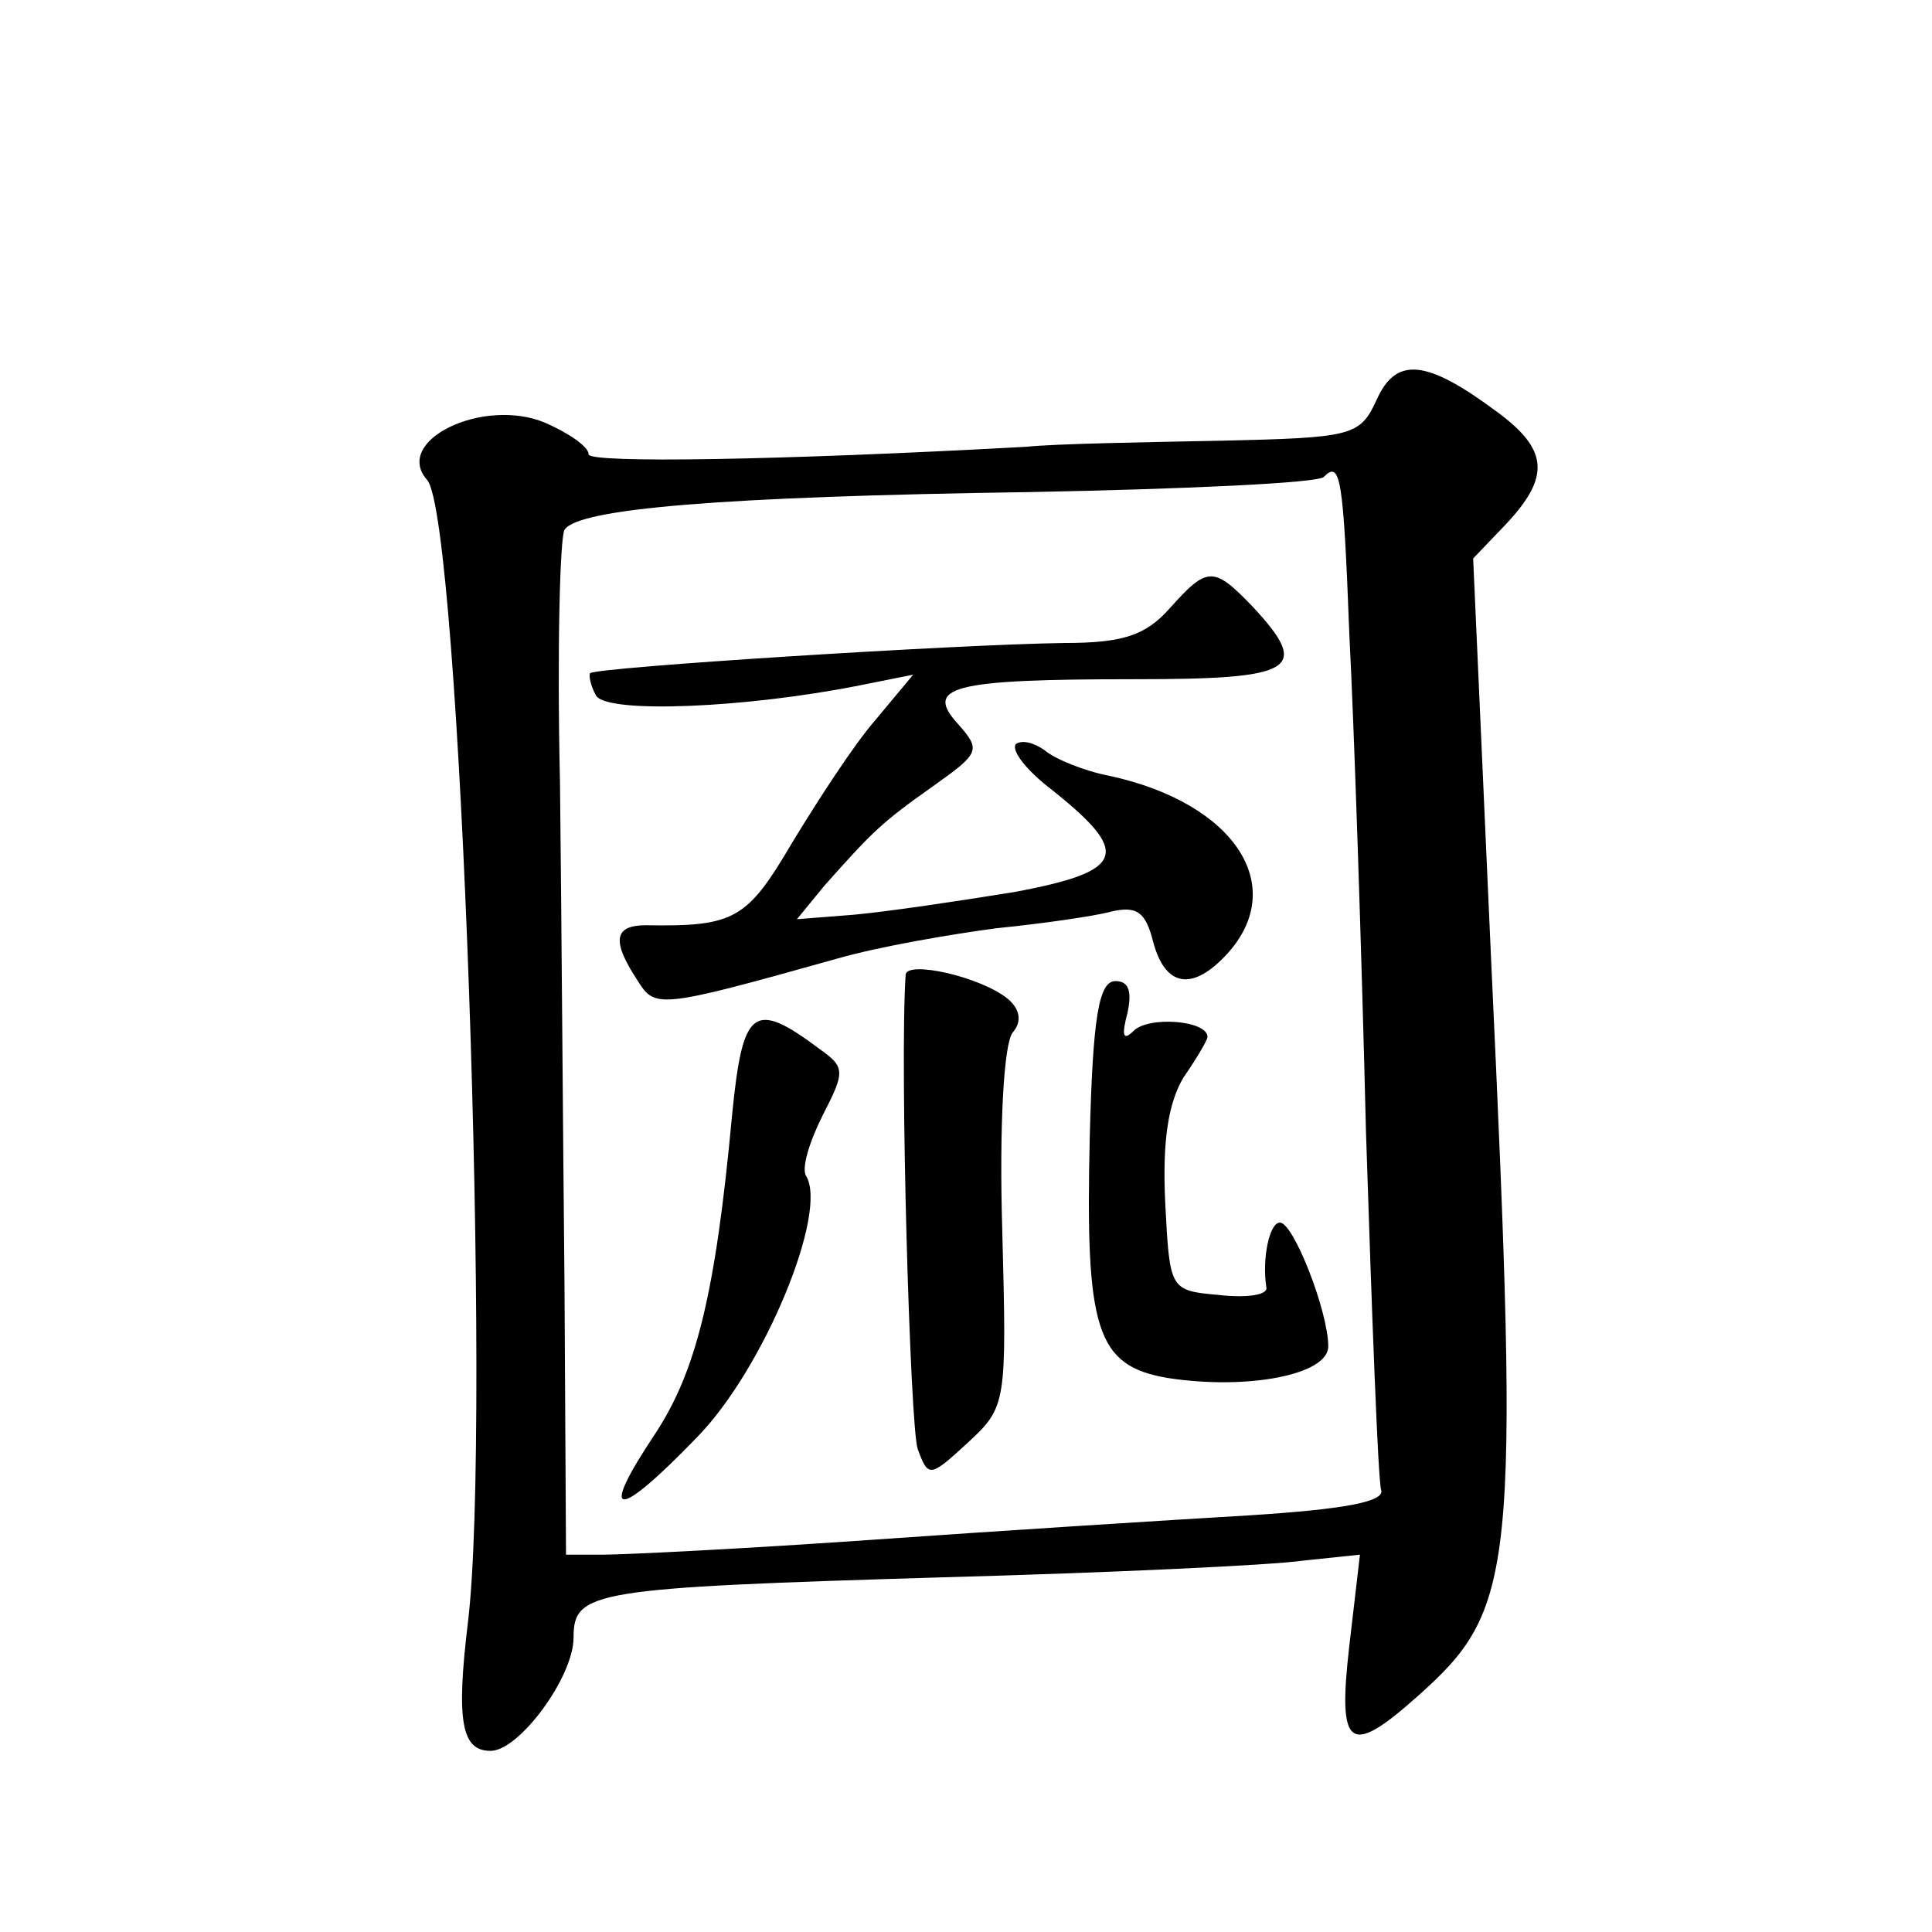
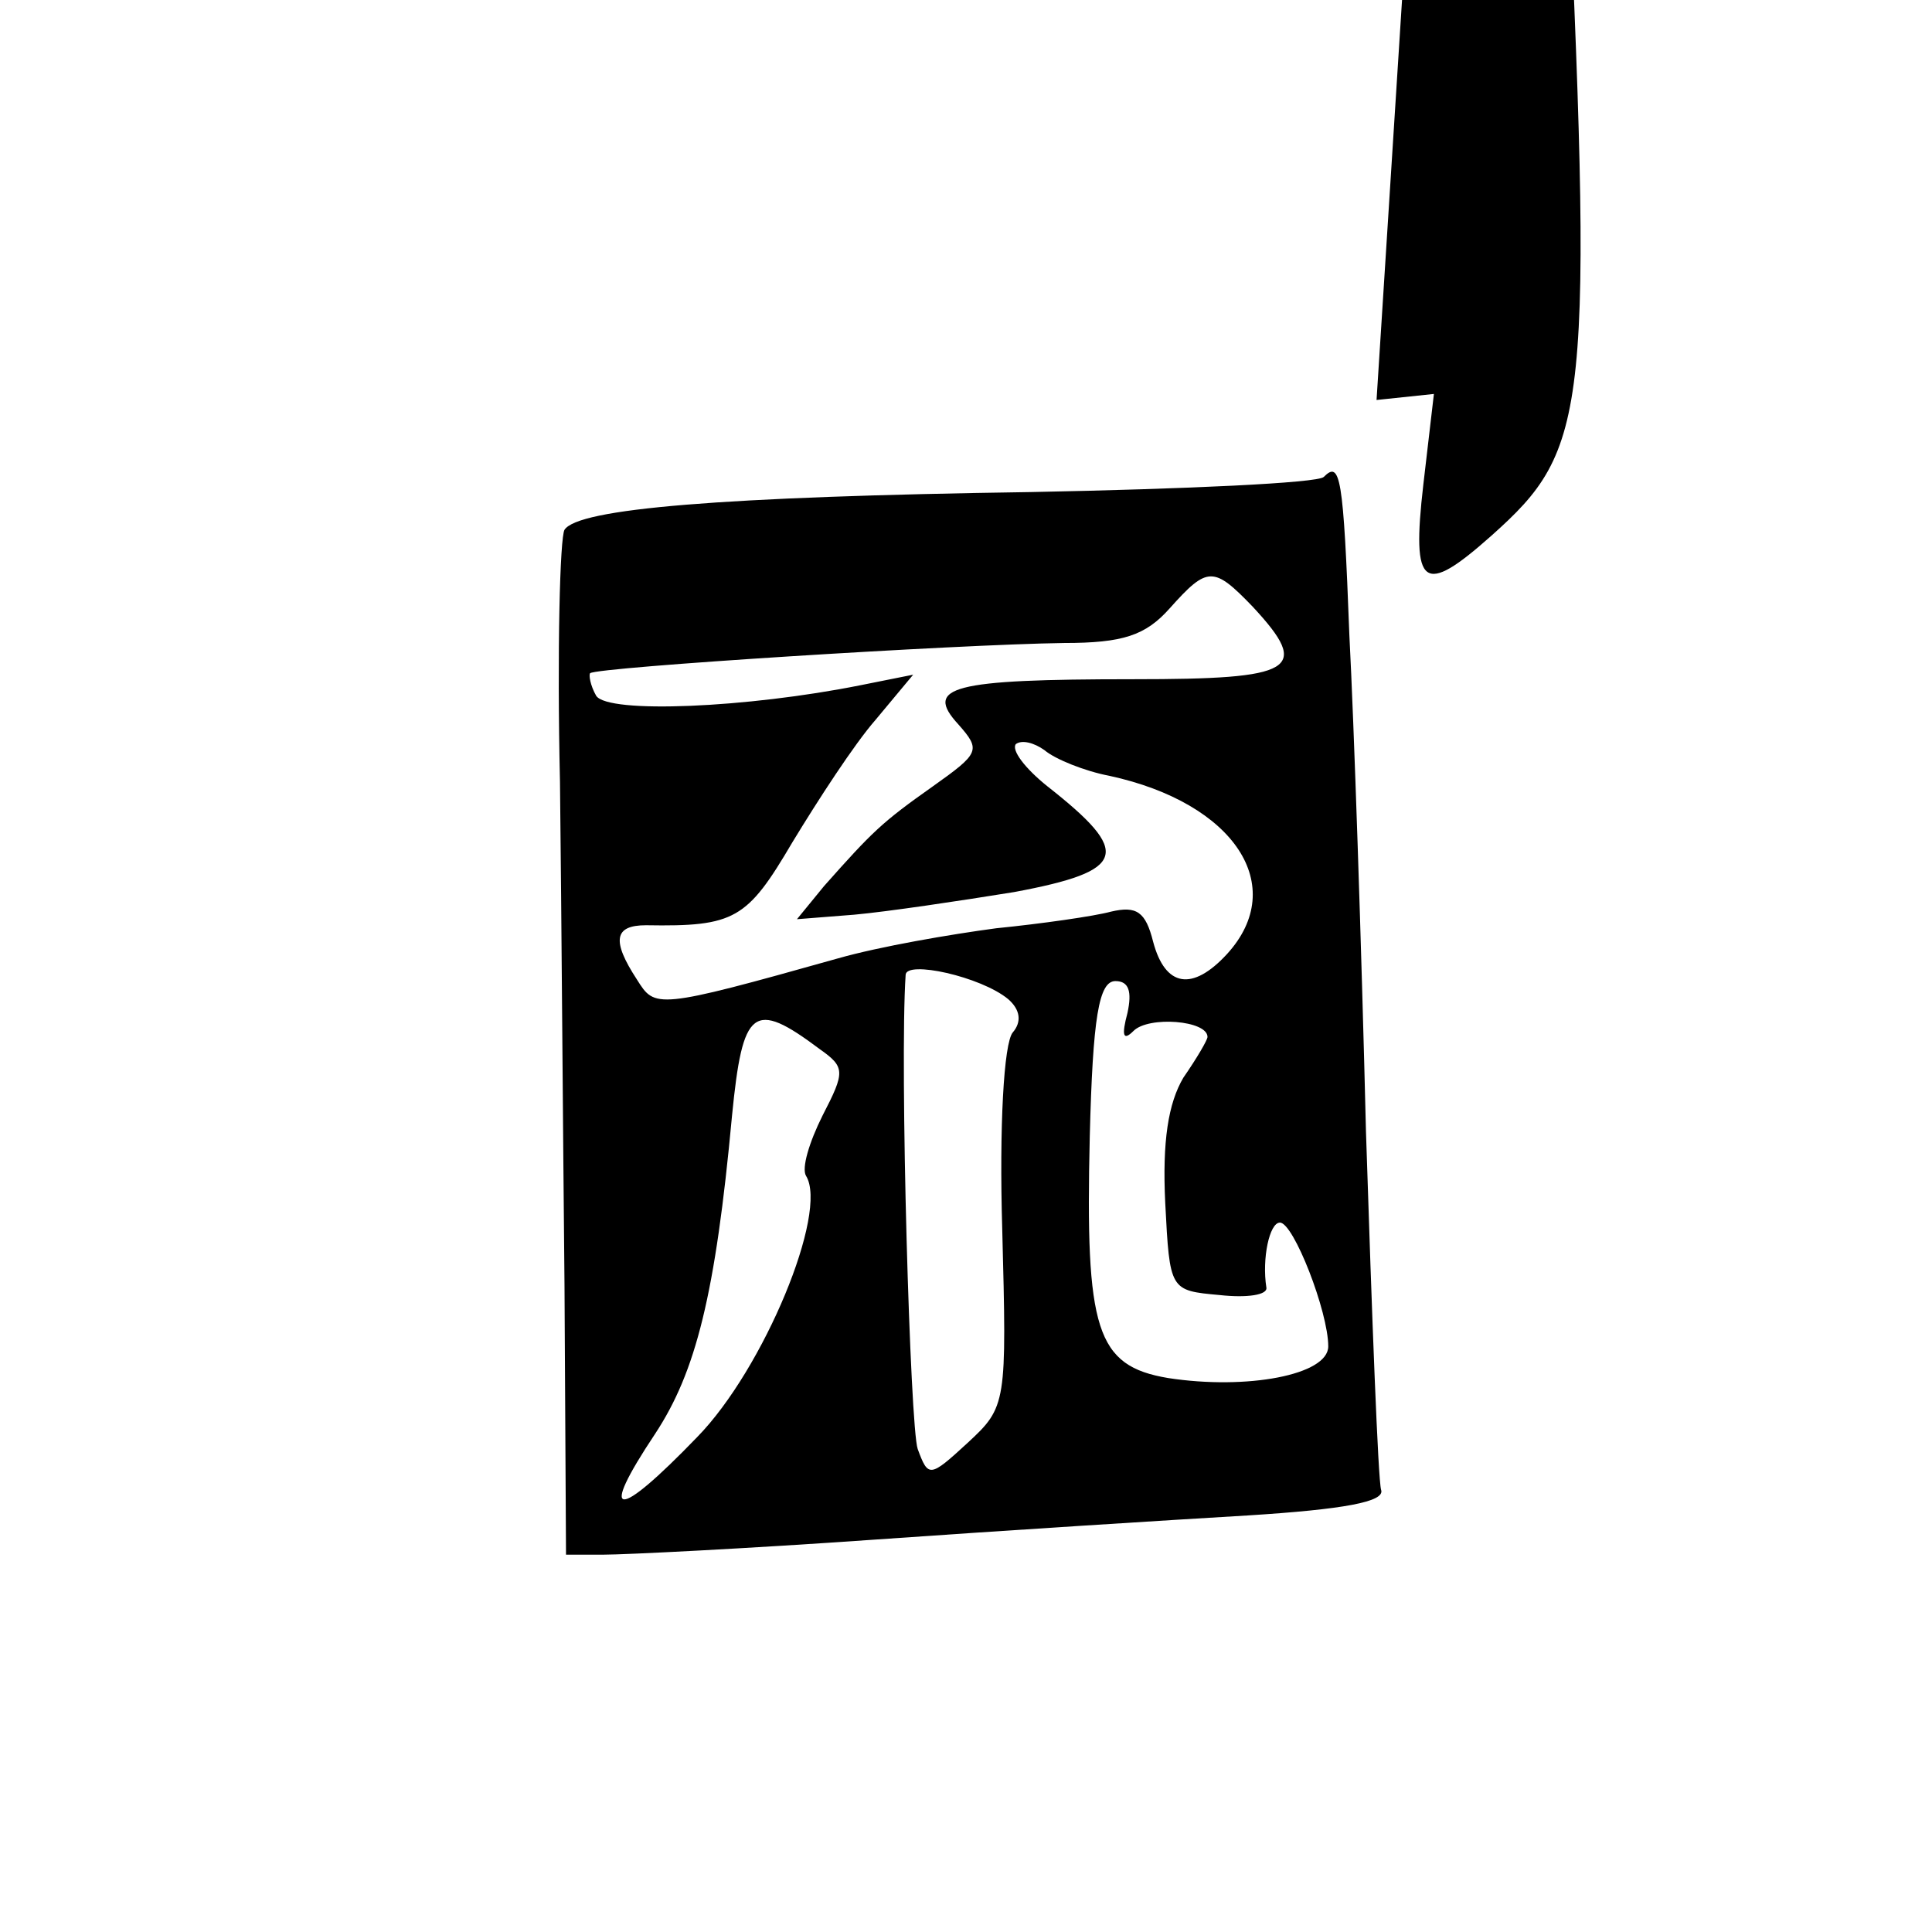
<svg xmlns="http://www.w3.org/2000/svg" version="1.0" width="128pt" height="128pt" viewBox="0 0 128 128" preserveAspectRatio="xMidYMid meet">
  <g transform="translate(0,128) scale(0.1,-0.1)" fill="#0" stroke="none">
-     <path d="M912 1015 c-11 -24 -16 -25 -104 -27 -51 -1 -109 -2 -128 -4 -164 -9 -290 -11 -290 -5 0 5 -13 14 -29 21 -41 17 -101 -12 -78 -38 22 -25 43 -626 27 -757 -8 -66 -4 -85 15 -85 19 0 55 49 55 75 0 31 12 33 245 40 110 3 217 8 238 11 l38 4 -7 -60 c-8 -69 0 -74 45 -34 65 58 68 80 49 486 l-12 268 22 23 c29 31 28 49 -6 74 -47 35 -67 37 -80 8z m-18 -156 c3 -57 8 -205 11 -329 4 -124 8 -230 10 -237 3 -8 -25 -13 -88 -17 -51 -3 -162 -10 -247 -16 -85 -6 -166 -10 -180 -10 l-25 0 -1 178 c-1 97 -2 248 -3 334 -2 87 0 162 3 167 9 14 103 22 309 25 103 2 190 6 194 10 11 11 13 1 17 -105z M775 877 c-16 -18 -31 -23 -70 -23 -72 -1 -309 -16 -314 -20 -1 -1 0 -8 4 -15 8 -12 100 -8 175 7 l35 7 -25 -30 c-14 -16 -38 -53 -55 -81 -30 -51 -38 -56 -97 -55 -21 0 -23 -10 -6 -36 12 -19 12 -20 133 14 28 8 75 16 105 20 30 3 65 8 76 11 17 4 23 0 28 -20 8 -30 26 -33 49 -8 41 45 5 100 -78 118 -16 3 -36 11 -43 17 -7 5 -15 7 -19 4 -3 -4 6 -16 21 -28 56 -44 53 -56 -22 -70 -37 -6 -84 -13 -106 -15 l-38 -3 18 22 c32 36 38 42 72 66 31 22 32 24 17 41 -23 25 -5 30 116 30 107 0 118 6 79 48 -26 27 -30 27 -55 -1z M600 634 c-4 -60 3 -300 8 -314 7 -19 8 -19 33 4 26 24 26 26 23 142 -2 67 1 123 7 130 6 7 5 15 -3 22 -18 15 -68 26 -68 16z M722 527 c-3 -128 4 -152 52 -160 52 -8 106 2 106 21 0 23 -23 82 -32 82 -7 0 -12 -24 -9 -43 1 -5 -13 -7 -31 -5 -33 3 -33 3 -36 61 -2 41 2 66 12 83 9 13 16 25 16 27 0 11 -39 14 -49 4 -7 -7 -8 -3 -4 12 3 14 1 21 -8 21 -11 0 -15 -24 -17 -103z M485 541 c-11 -119 -24 -170 -51 -211 -38 -57 -26 -58 28 -2 44 45 87 149 72 173 -3 5 2 22 11 40 15 29 15 32 -2 44 -44 33 -51 27 -58 -44z" />
+     <path d="M912 1015 l38 4 -7 -60 c-8 -69 0 -74 45 -34 65 58 68 80 49 486 l-12 268 22 23 c29 31 28 49 -6 74 -47 35 -67 37 -80 8z m-18 -156 c3 -57 8 -205 11 -329 4 -124 8 -230 10 -237 3 -8 -25 -13 -88 -17 -51 -3 -162 -10 -247 -16 -85 -6 -166 -10 -180 -10 l-25 0 -1 178 c-1 97 -2 248 -3 334 -2 87 0 162 3 167 9 14 103 22 309 25 103 2 190 6 194 10 11 11 13 1 17 -105z M775 877 c-16 -18 -31 -23 -70 -23 -72 -1 -309 -16 -314 -20 -1 -1 0 -8 4 -15 8 -12 100 -8 175 7 l35 7 -25 -30 c-14 -16 -38 -53 -55 -81 -30 -51 -38 -56 -97 -55 -21 0 -23 -10 -6 -36 12 -19 12 -20 133 14 28 8 75 16 105 20 30 3 65 8 76 11 17 4 23 0 28 -20 8 -30 26 -33 49 -8 41 45 5 100 -78 118 -16 3 -36 11 -43 17 -7 5 -15 7 -19 4 -3 -4 6 -16 21 -28 56 -44 53 -56 -22 -70 -37 -6 -84 -13 -106 -15 l-38 -3 18 22 c32 36 38 42 72 66 31 22 32 24 17 41 -23 25 -5 30 116 30 107 0 118 6 79 48 -26 27 -30 27 -55 -1z M600 634 c-4 -60 3 -300 8 -314 7 -19 8 -19 33 4 26 24 26 26 23 142 -2 67 1 123 7 130 6 7 5 15 -3 22 -18 15 -68 26 -68 16z M722 527 c-3 -128 4 -152 52 -160 52 -8 106 2 106 21 0 23 -23 82 -32 82 -7 0 -12 -24 -9 -43 1 -5 -13 -7 -31 -5 -33 3 -33 3 -36 61 -2 41 2 66 12 83 9 13 16 25 16 27 0 11 -39 14 -49 4 -7 -7 -8 -3 -4 12 3 14 1 21 -8 21 -11 0 -15 -24 -17 -103z M485 541 c-11 -119 -24 -170 -51 -211 -38 -57 -26 -58 28 -2 44 45 87 149 72 173 -3 5 2 22 11 40 15 29 15 32 -2 44 -44 33 -51 27 -58 -44z" />
  </g>
</svg>